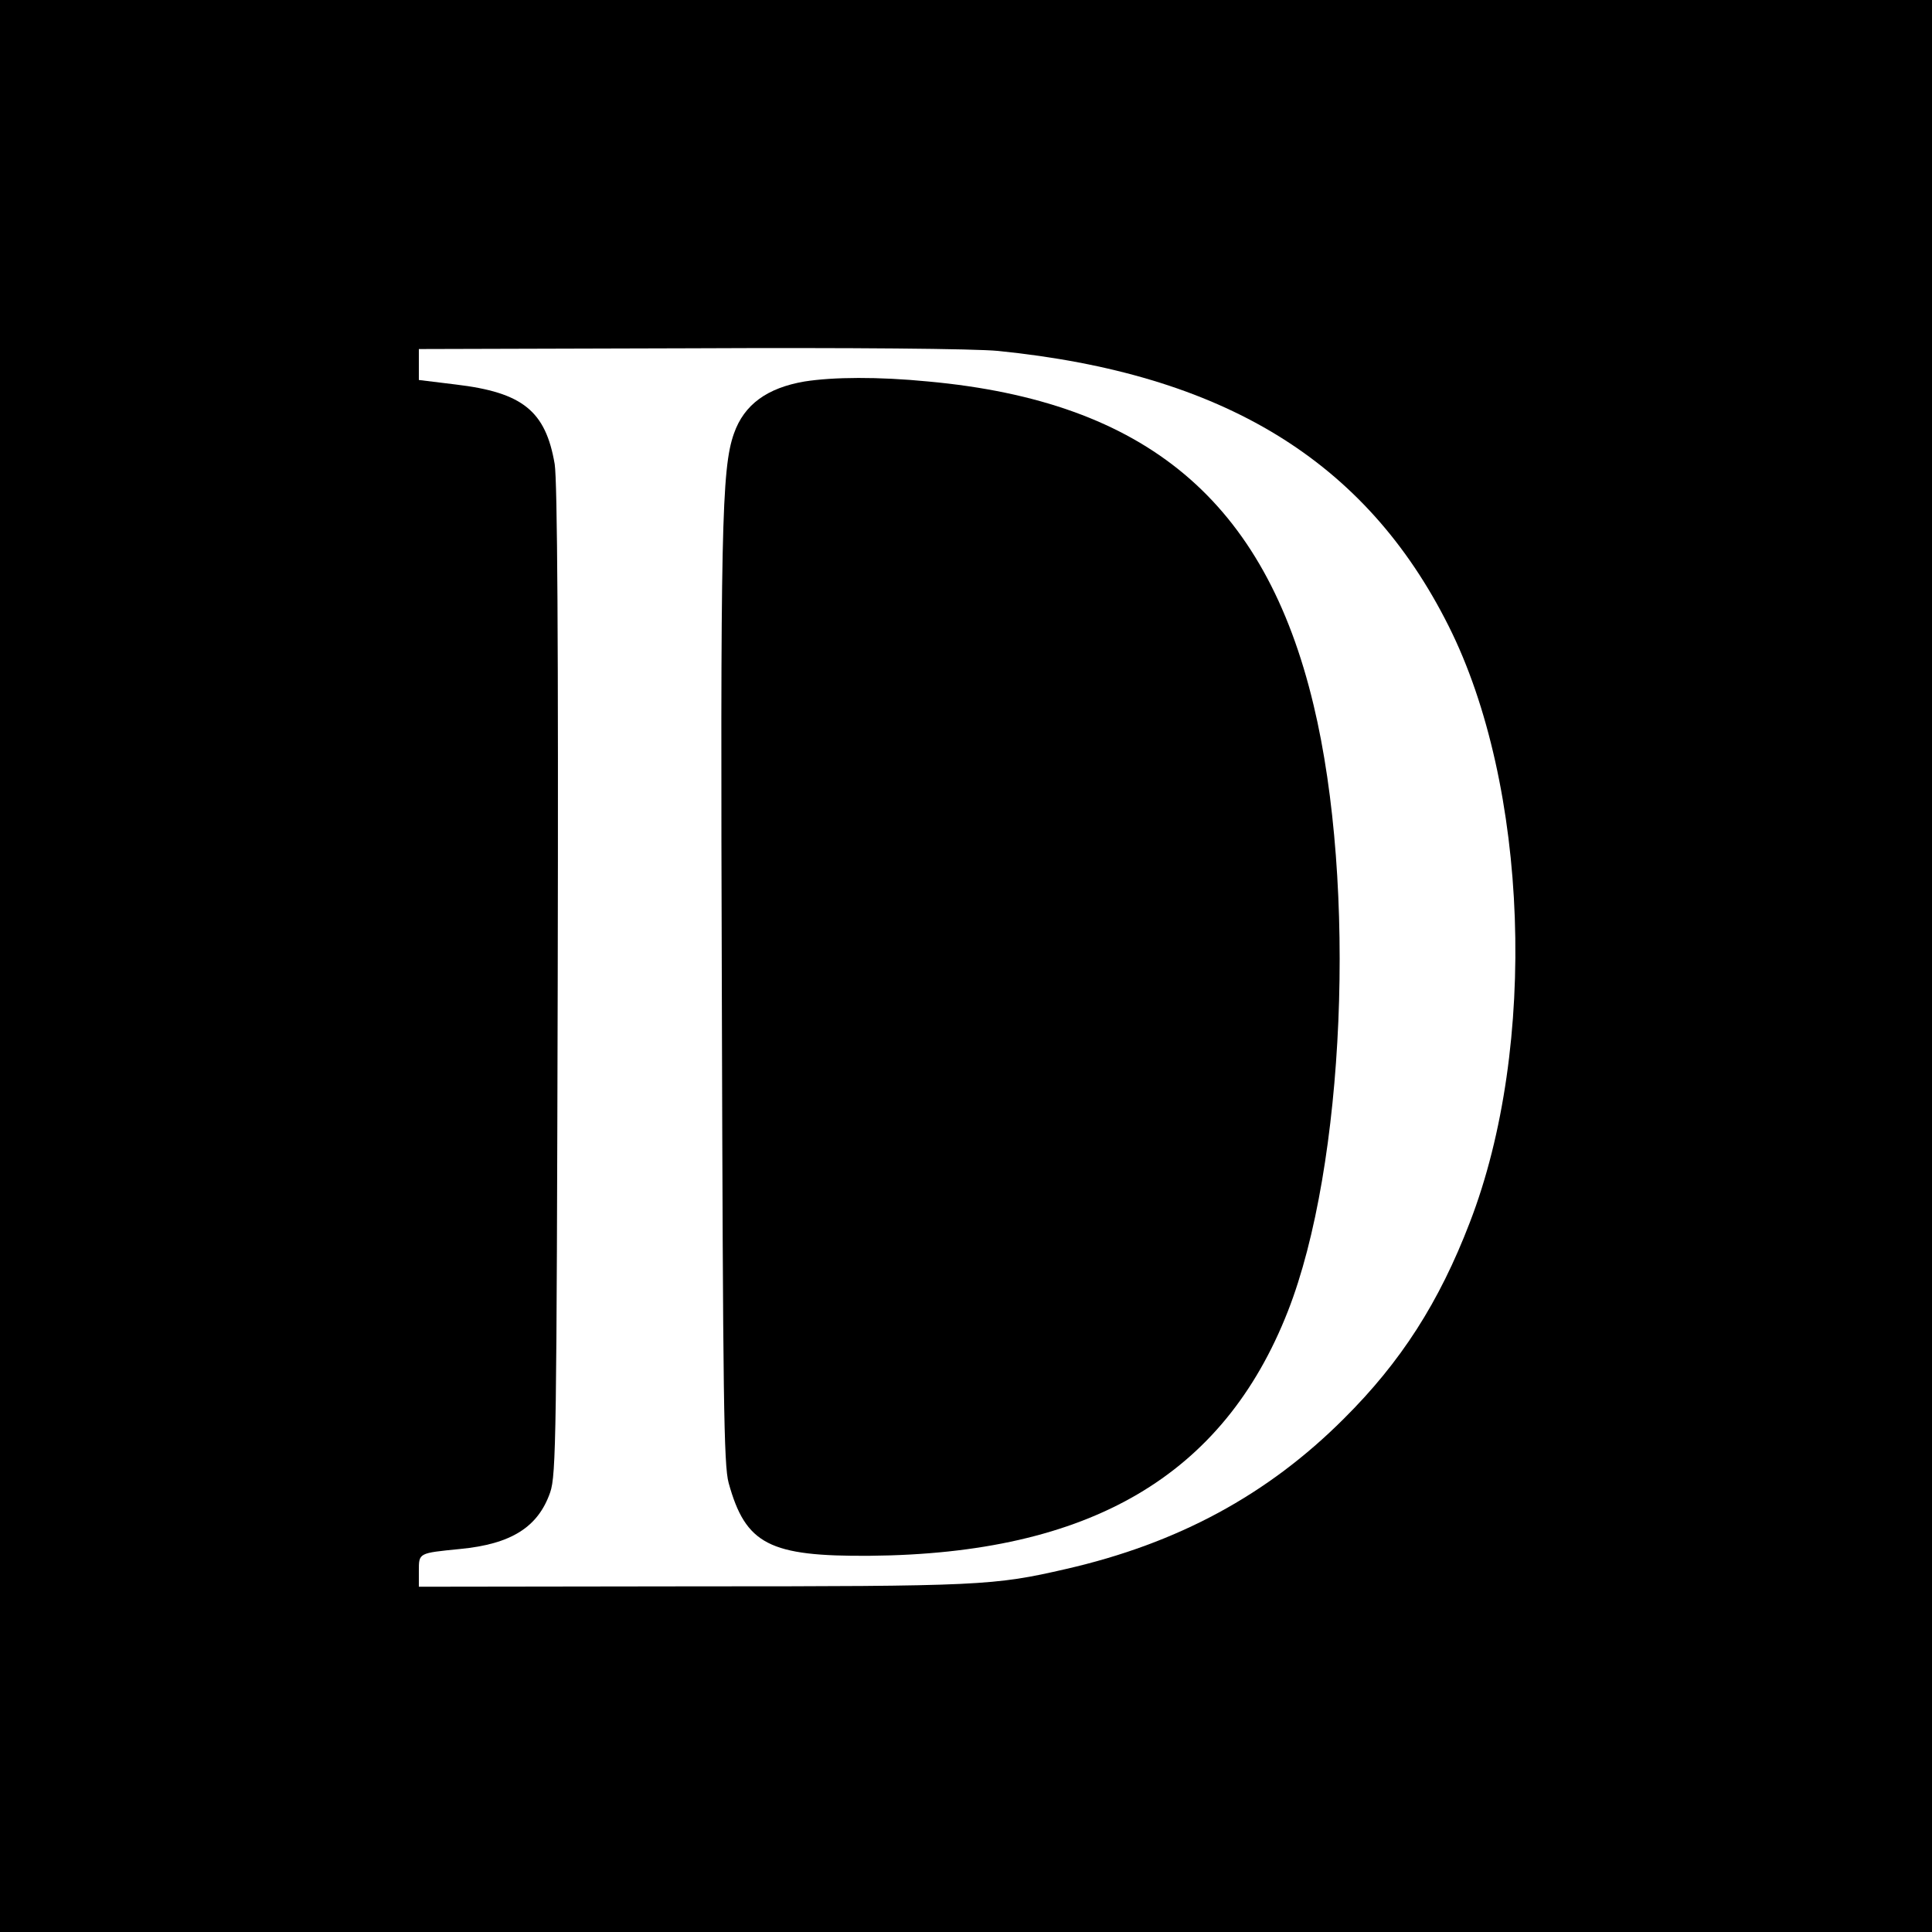
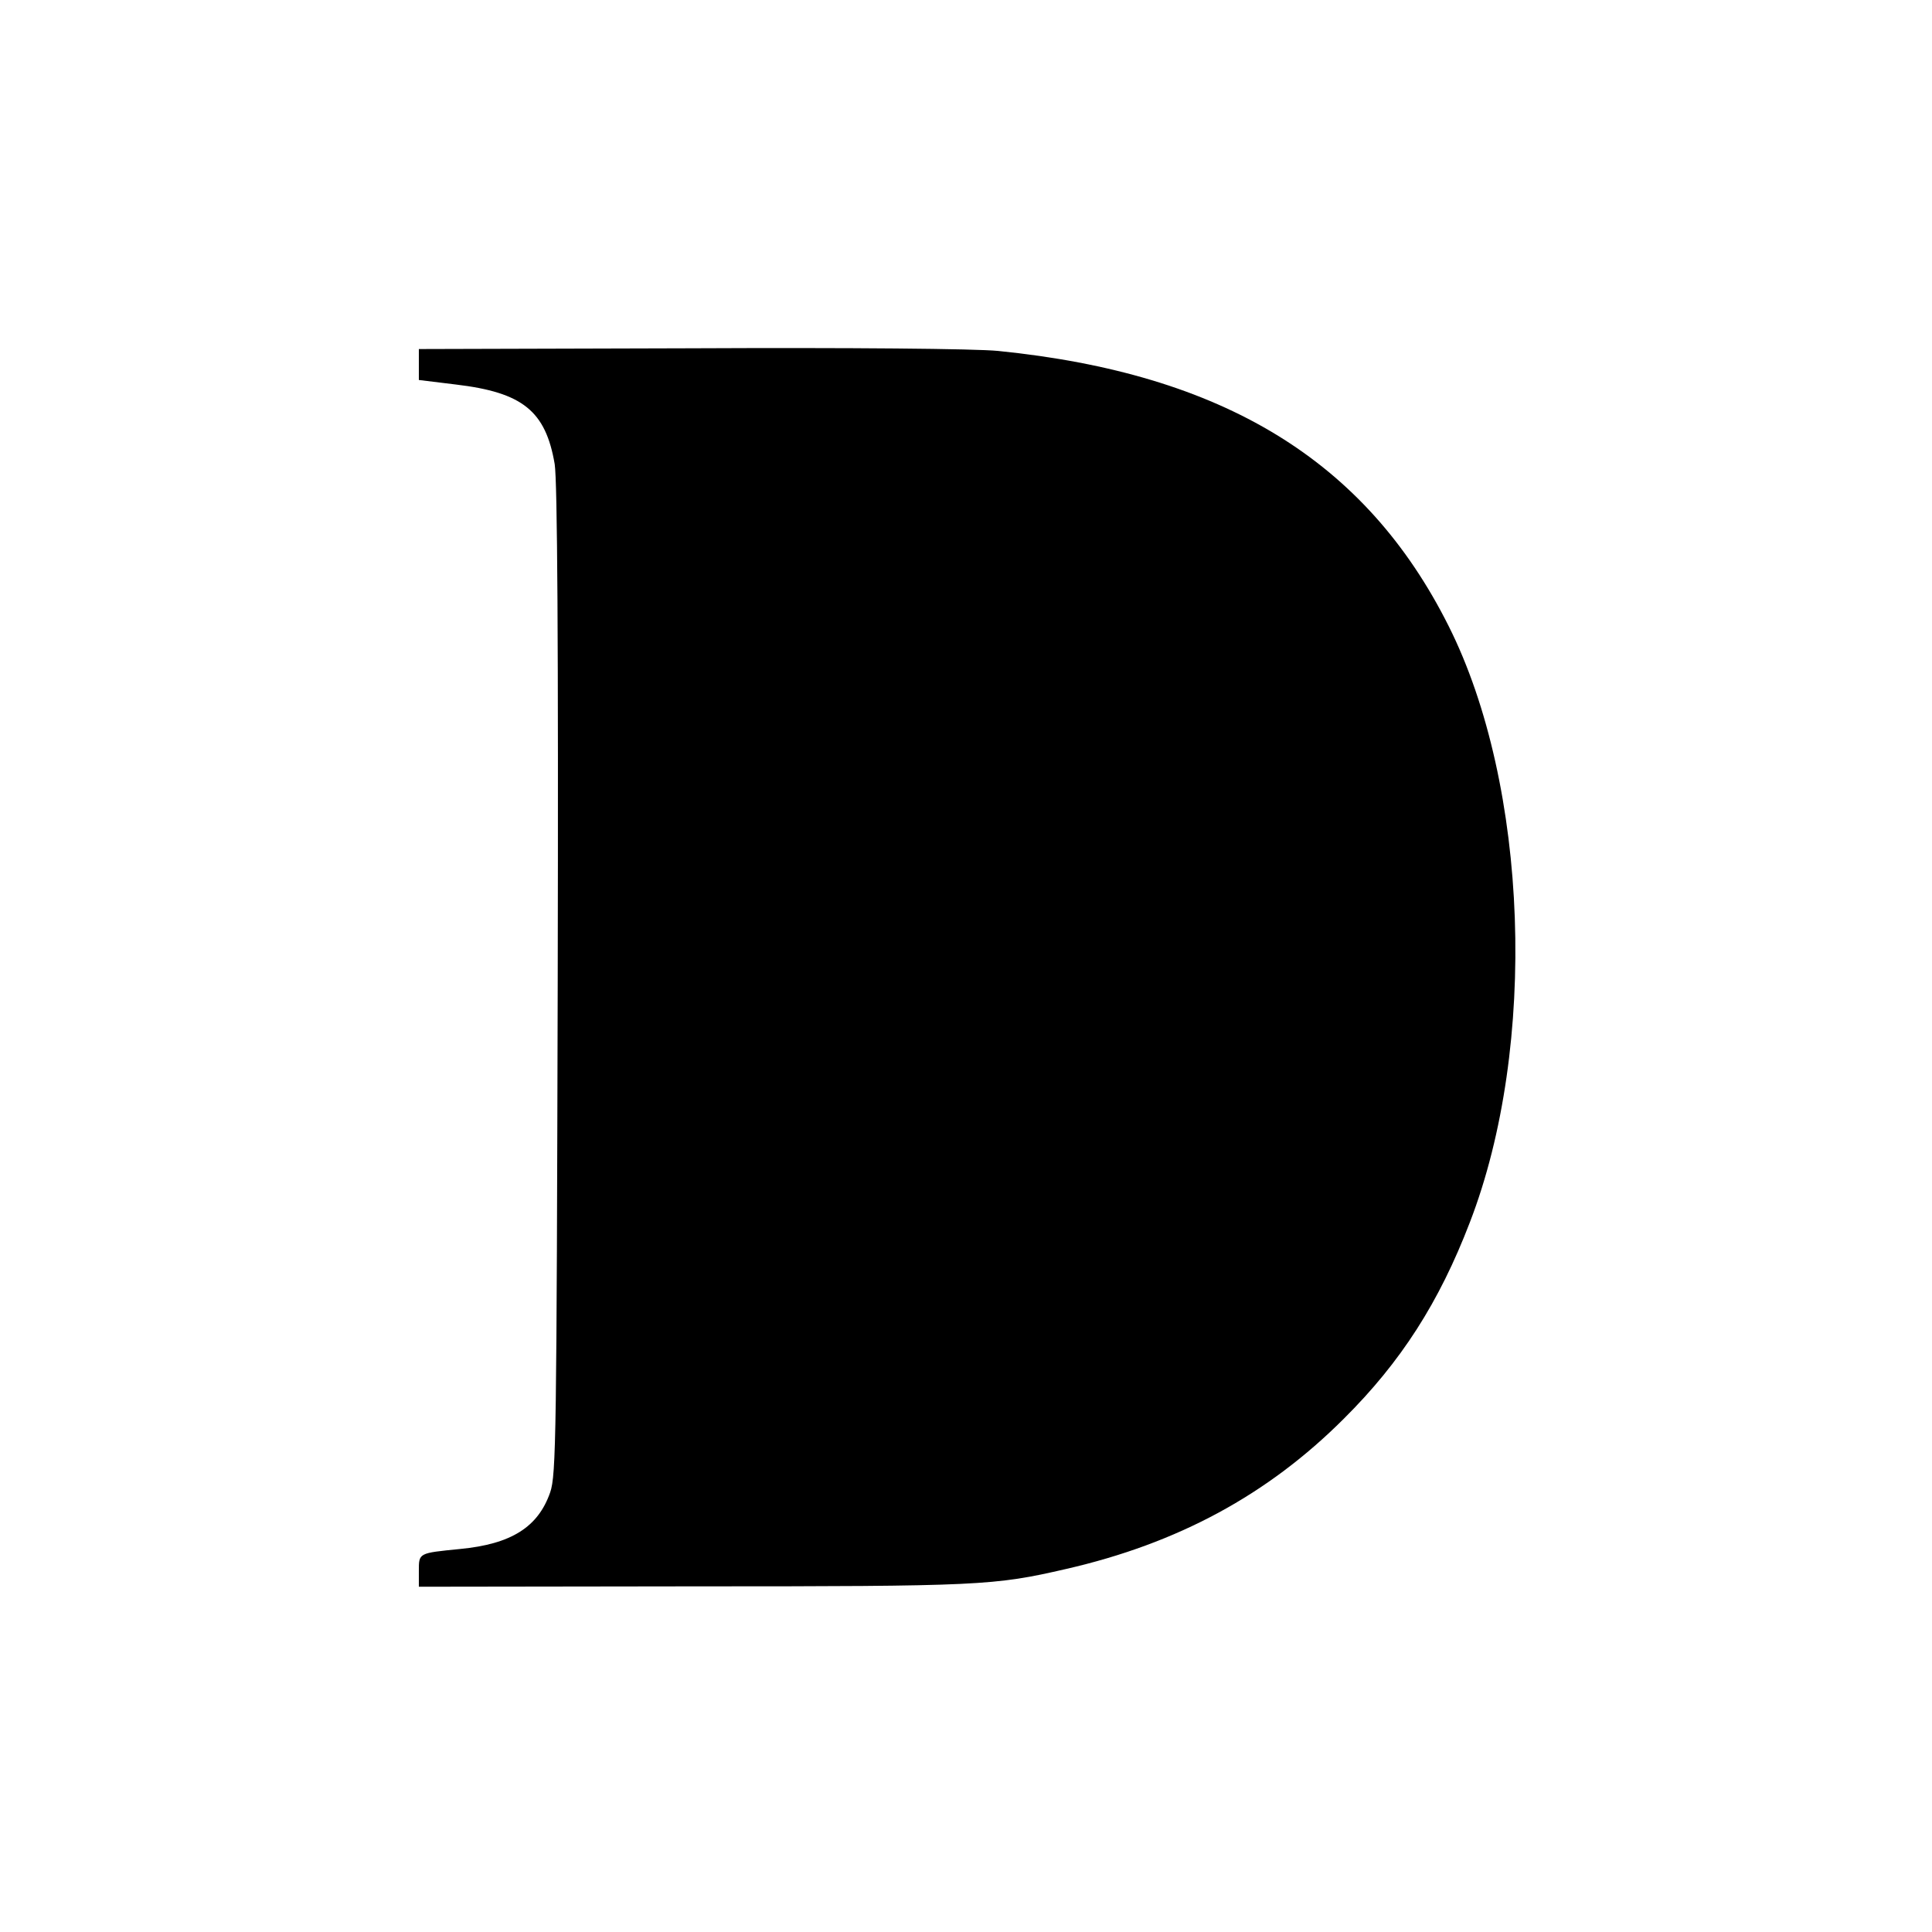
<svg xmlns="http://www.w3.org/2000/svg" version="1.0" width="512pt" height="512pt" viewBox="0 0 512 512" preserveAspectRatio="xMidYMid meet">
  <g transform="translate(0,512) scale(0.1,-0.1)" fill="#000000" stroke="none">
-     <path d="M0 2560 l0 -2560 2560 0 2560 0 0 2560 0 2560 -2560 0 -2560 0 0 -2560z m2645 1630 c596 -60 974 -290 1194 -729 212 -422 237 -1113 56 -1581 -81 -211 -182 -369 -334 -520 -201 -201 -439 -330 -736 -398 -191 -44 -227 -46 -987 -46 l-728 -1 0 42 c0 48 -1 47 109 58 136 13 207 58 239 150 16 46 17 152 20 1355 2 906 -1 1325 -8 1370 -24 141 -85 190 -262 211 l-98 12 0 41 0 41 718 2 c427 2 757 -1 817 -7z" />
-     <path d="M2132 4109 c-99 -17 -160 -61 -187 -138 -33 -93 -36 -259 -32 -1501 3 -1058 5 -1233 18 -1280 45 -163 108 -195 374 -193 583 5 937 212 1108 648 151 385 183 1128 68 1607 -129 540 -443 804 -1021 857 -133 13 -252 12 -328 0z" />
+     <path d="M0 2560 z m2645 1630 c596 -60 974 -290 1194 -729 212 -422 237 -1113 56 -1581 -81 -211 -182 -369 -334 -520 -201 -201 -439 -330 -736 -398 -191 -44 -227 -46 -987 -46 l-728 -1 0 42 c0 48 -1 47 109 58 136 13 207 58 239 150 16 46 17 152 20 1355 2 906 -1 1325 -8 1370 -24 141 -85 190 -262 211 l-98 12 0 41 0 41 718 2 c427 2 757 -1 817 -7z" />
  </g>
</svg>